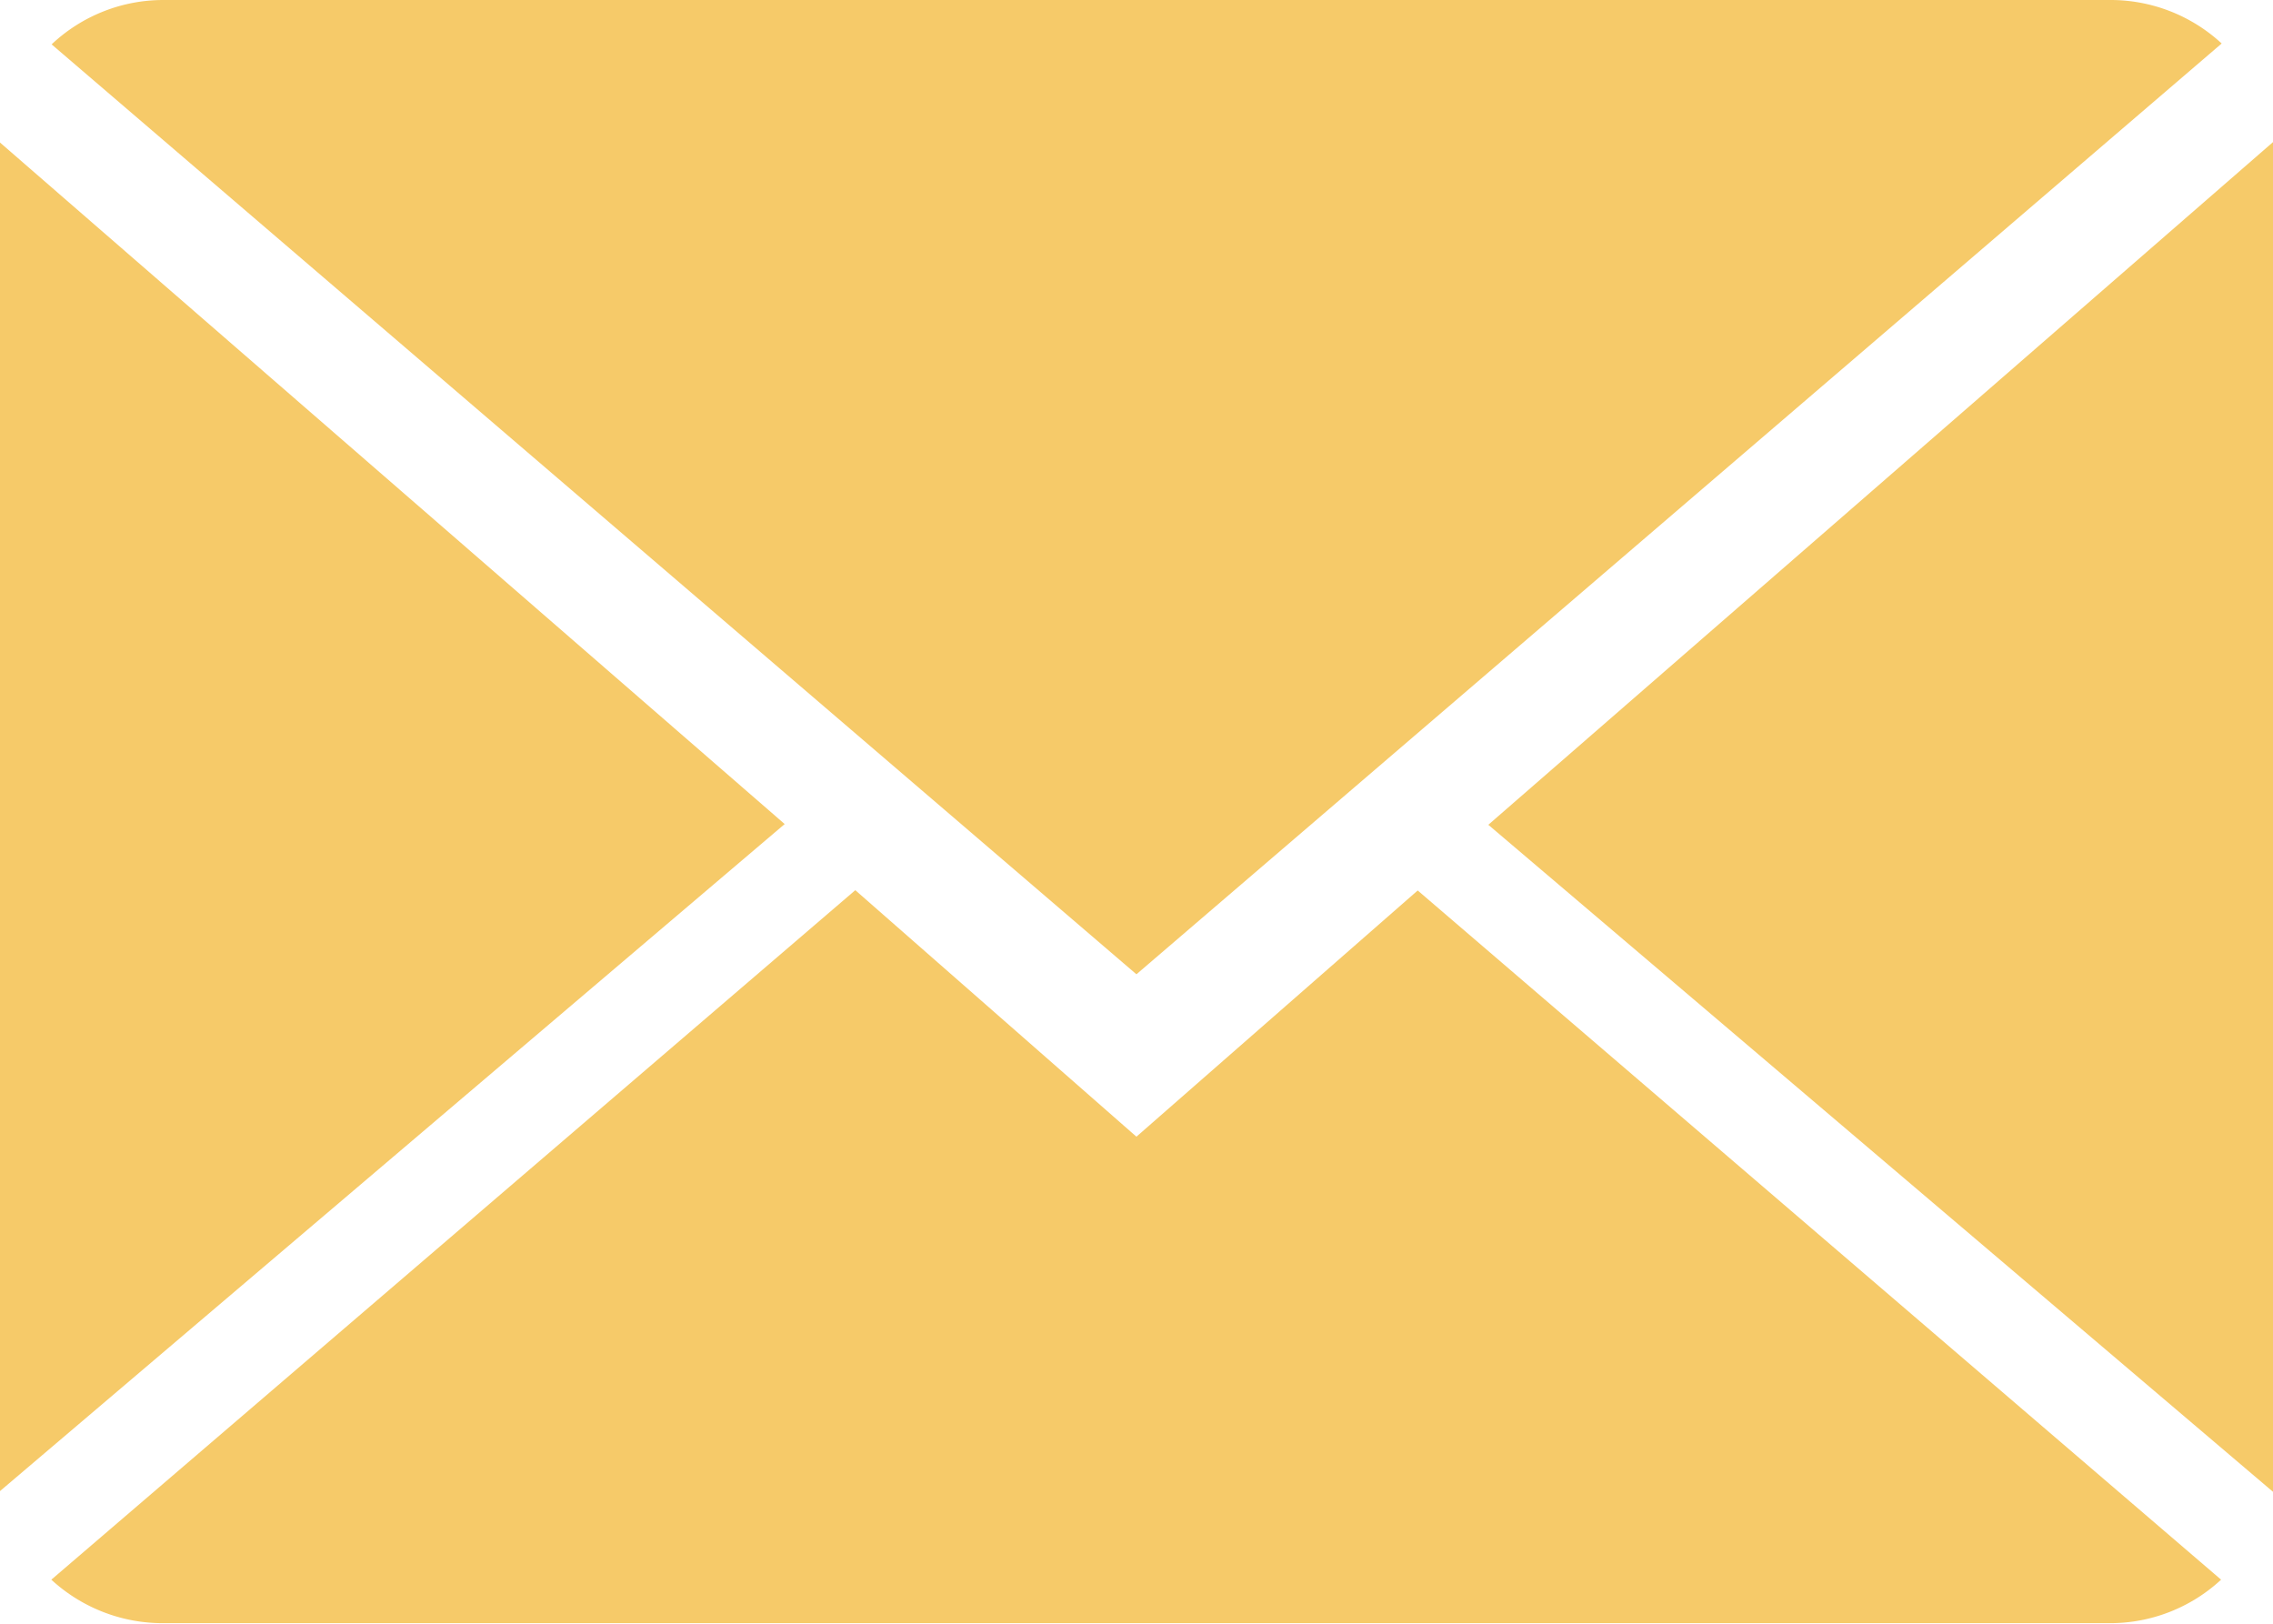
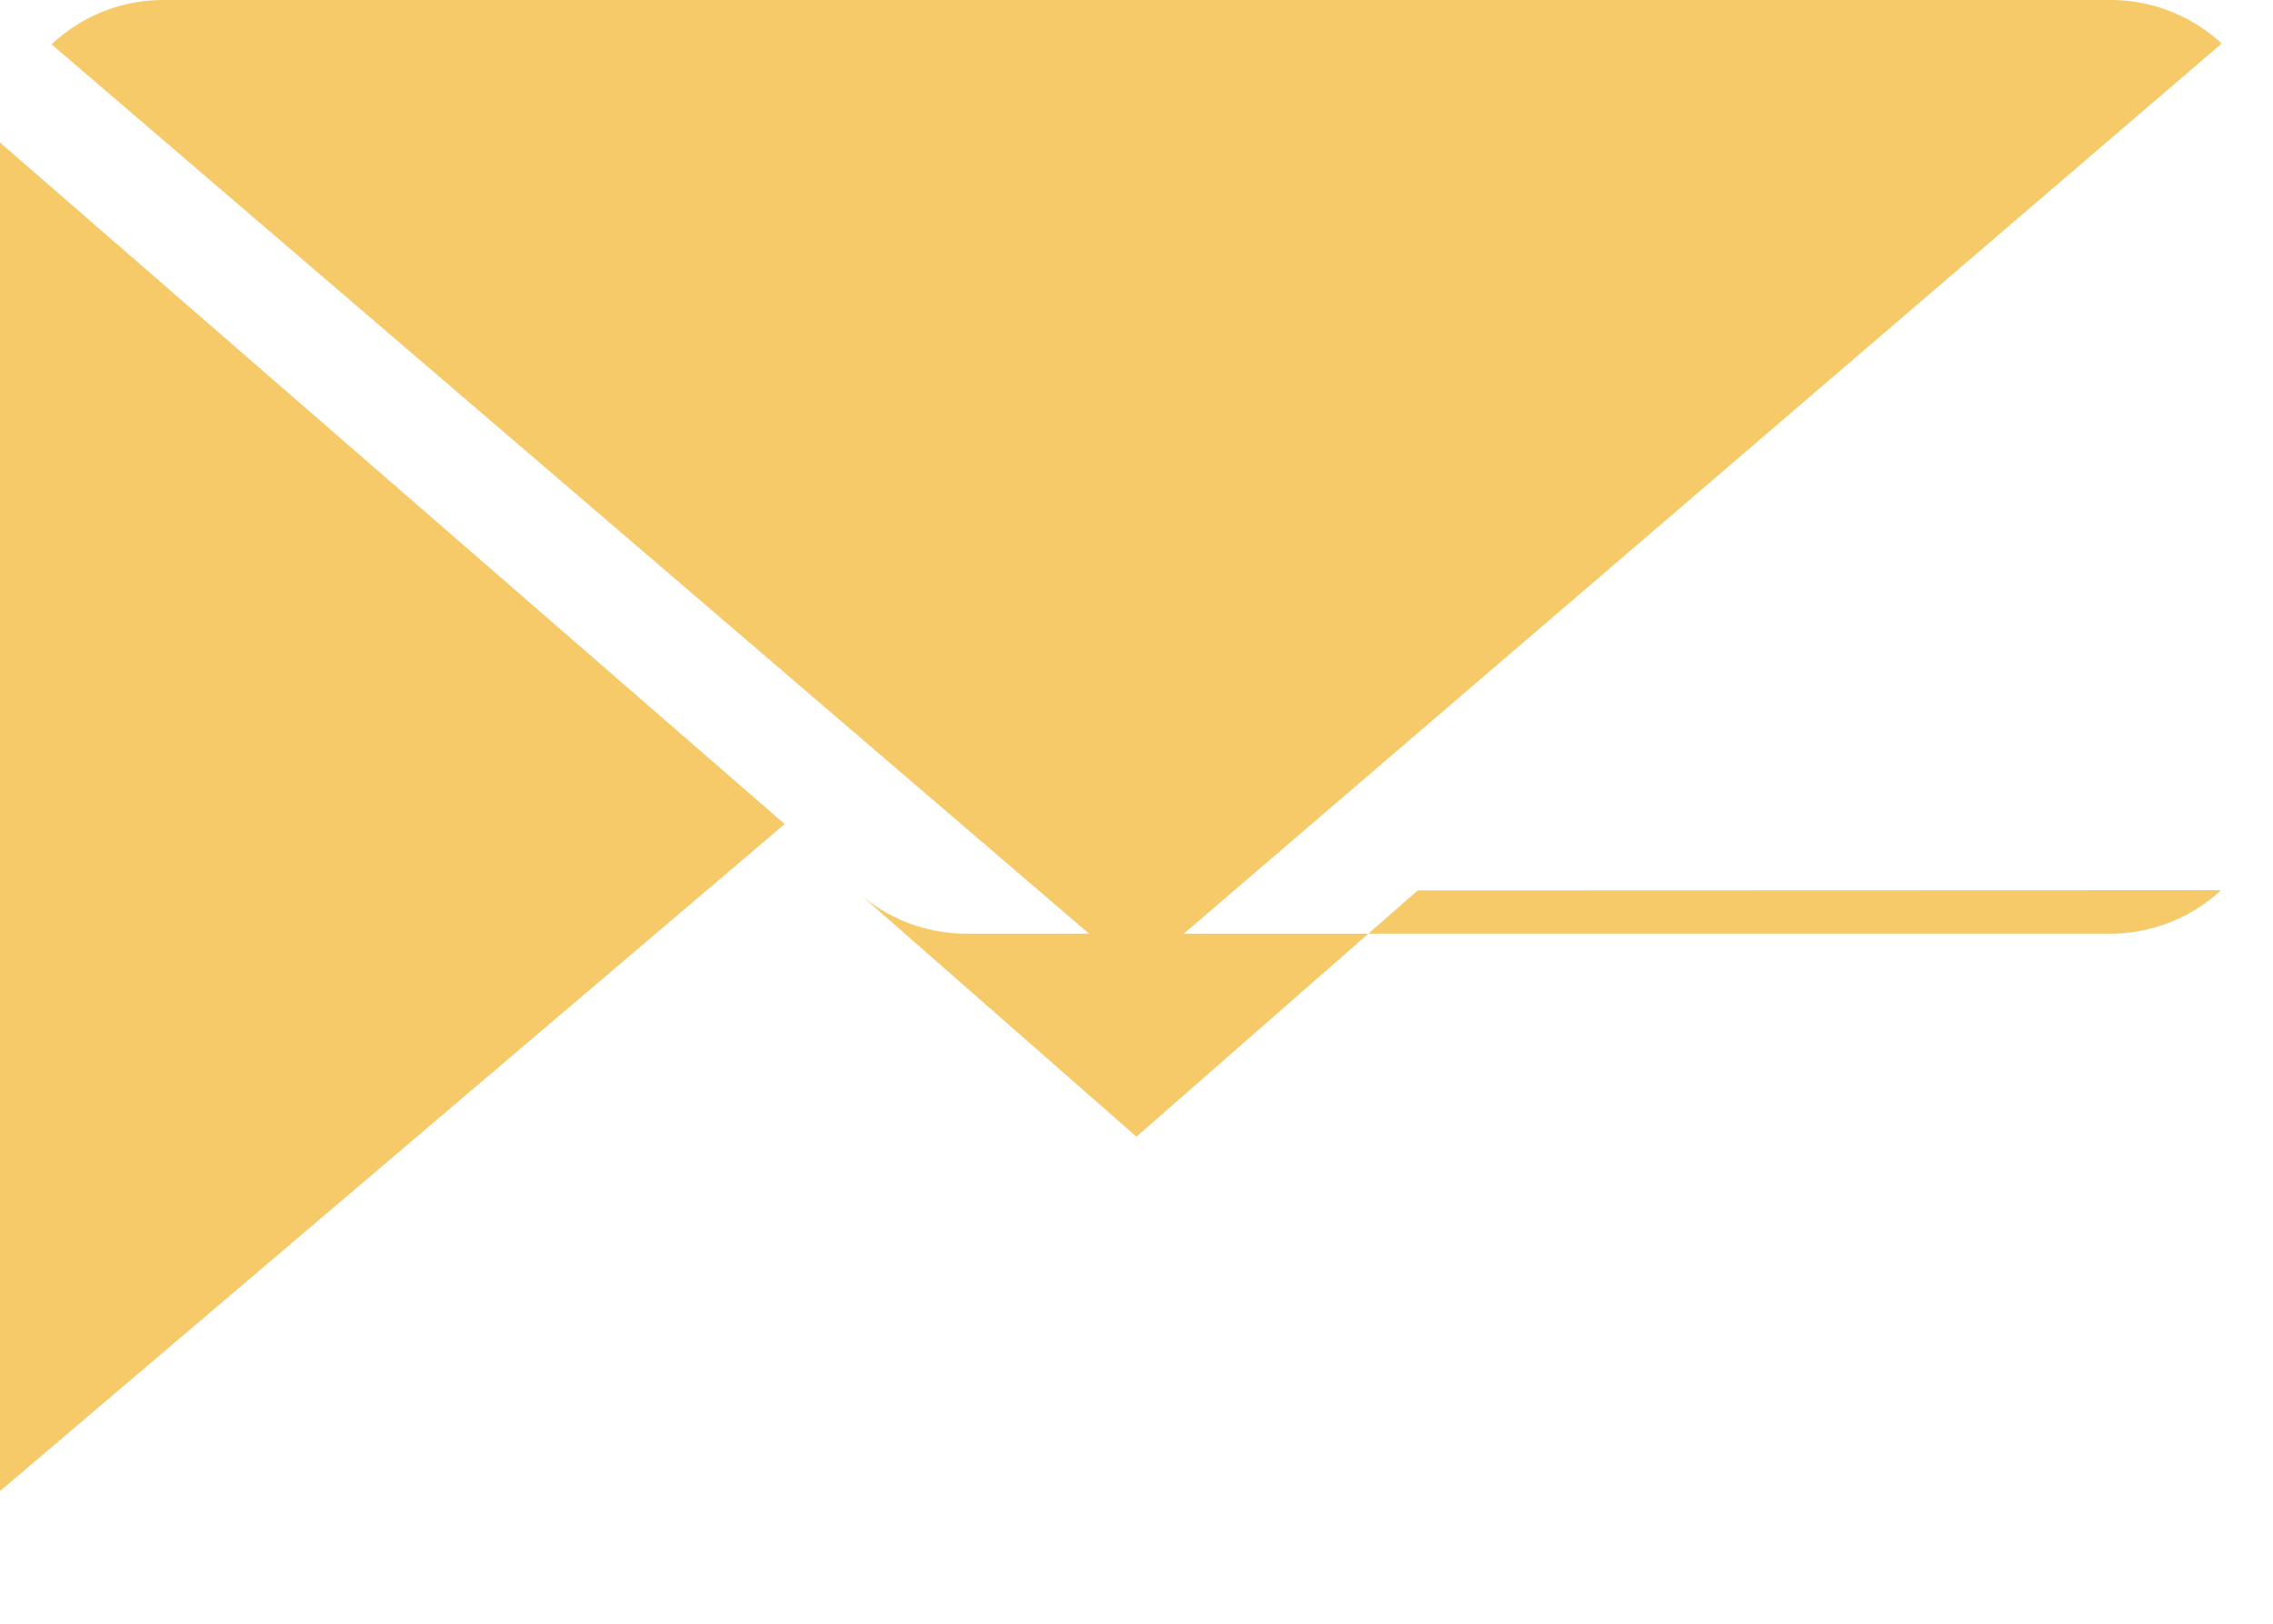
<svg xmlns="http://www.w3.org/2000/svg" id="close-envelope_1_" data-name="close-envelope (1)" width="15.677" height="11.198" viewBox="0 0 15.677 11.198">
  <g id="Grupo_15" data-name="Grupo 15" transform="translate(0 0)">
-     <path id="Caminho_80" data-name="Caminho 80" d="M7.8,9.182l-1.939-1.7L.316,12.237a1.135,1.135,0,0,0,.774.3H14.511a1.127,1.127,0,0,0,.77-.3L9.74,7.484Z" transform="translate(0.038 -1.343)" fill="#f6ca69" />
+     <path id="Caminho_80" data-name="Caminho 80" d="M7.8,9.182l-1.939-1.7a1.135,1.135,0,0,0,.774.3H14.511a1.127,1.127,0,0,0,.77-.3L9.74,7.484Z" transform="translate(0.038 -1.343)" fill="#f6ca69" />
    <path id="Caminho_81" data-name="Caminho 81" d="M15.285,2.3a1.128,1.128,0,0,0-.774-.3H1.09a1.123,1.123,0,0,0-.772.306L7.8,8.719Z" transform="translate(0.038 -2)" fill="#f6ca69" />
    <path id="Caminho_82" data-name="Caminho 82" d="M0,2.878v9.3l5.412-4.6Z" transform="translate(0 -1.895)" fill="#f6ca69" />
-     <path id="Caminho_83" data-name="Caminho 83" d="M9.167,7.583l5.412,4.6V2.875Z" transform="translate(1.098 -1.895)" fill="#f6ca69" />
  </g>
</svg>